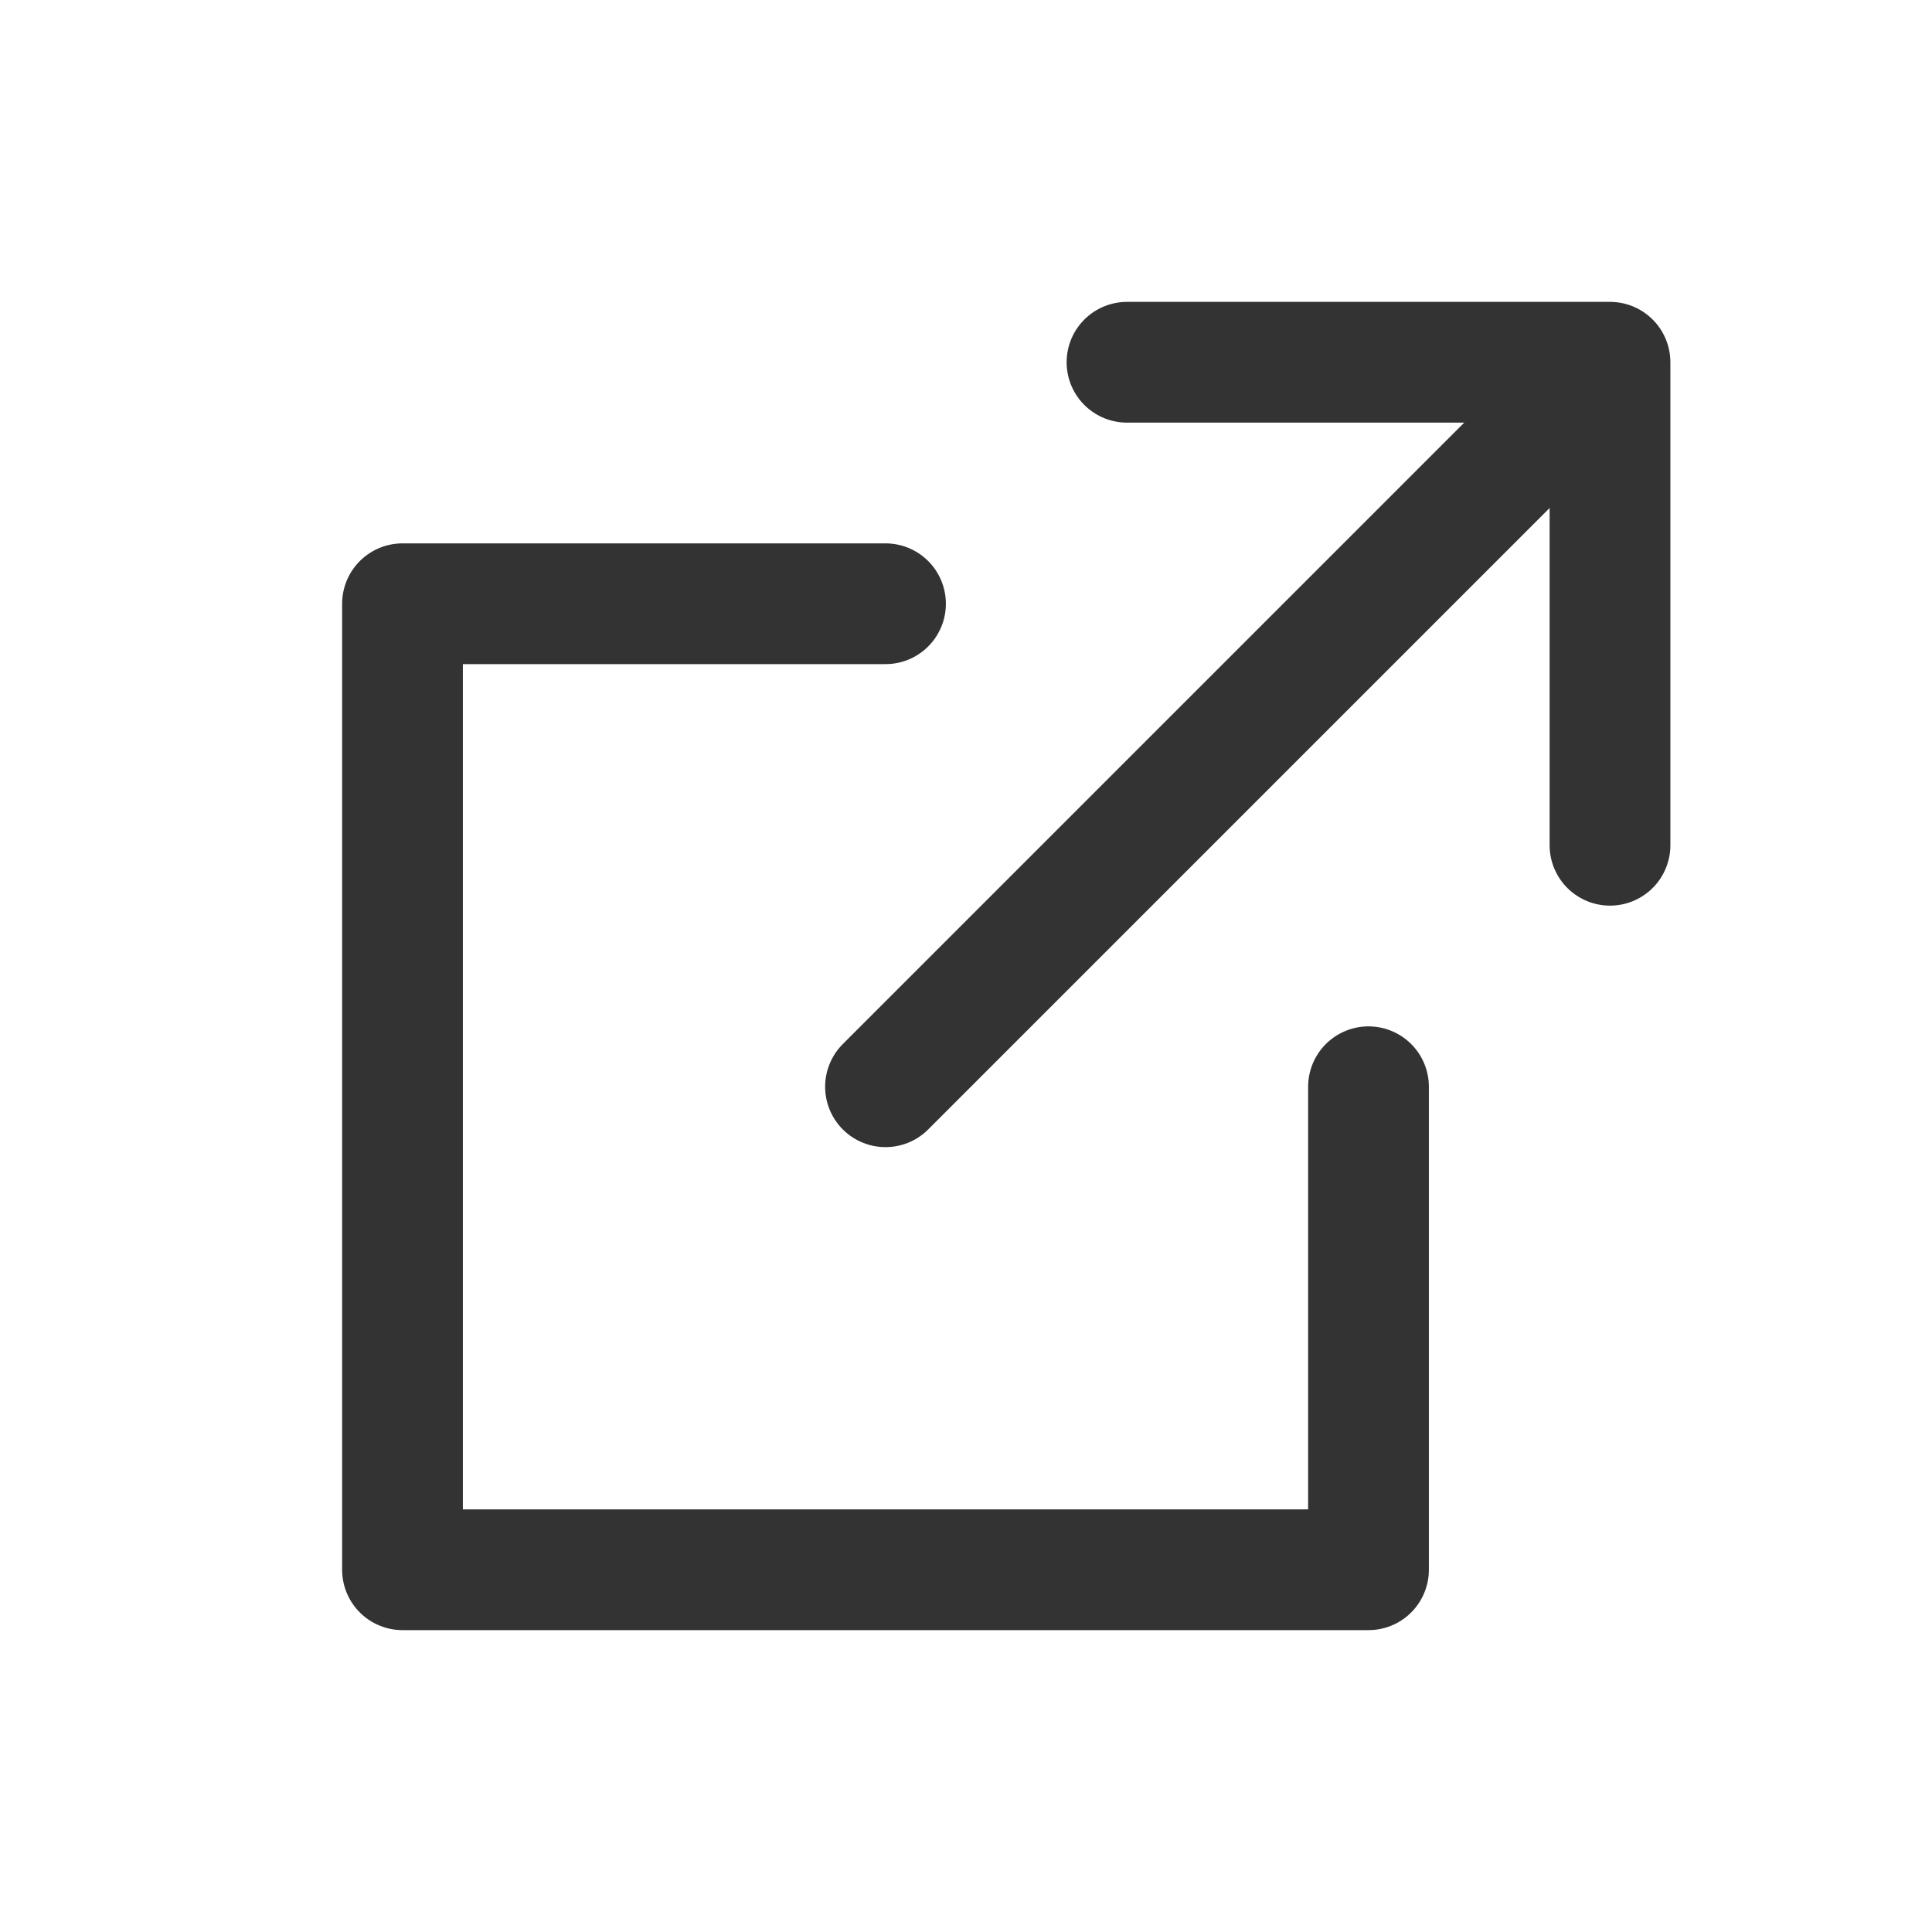
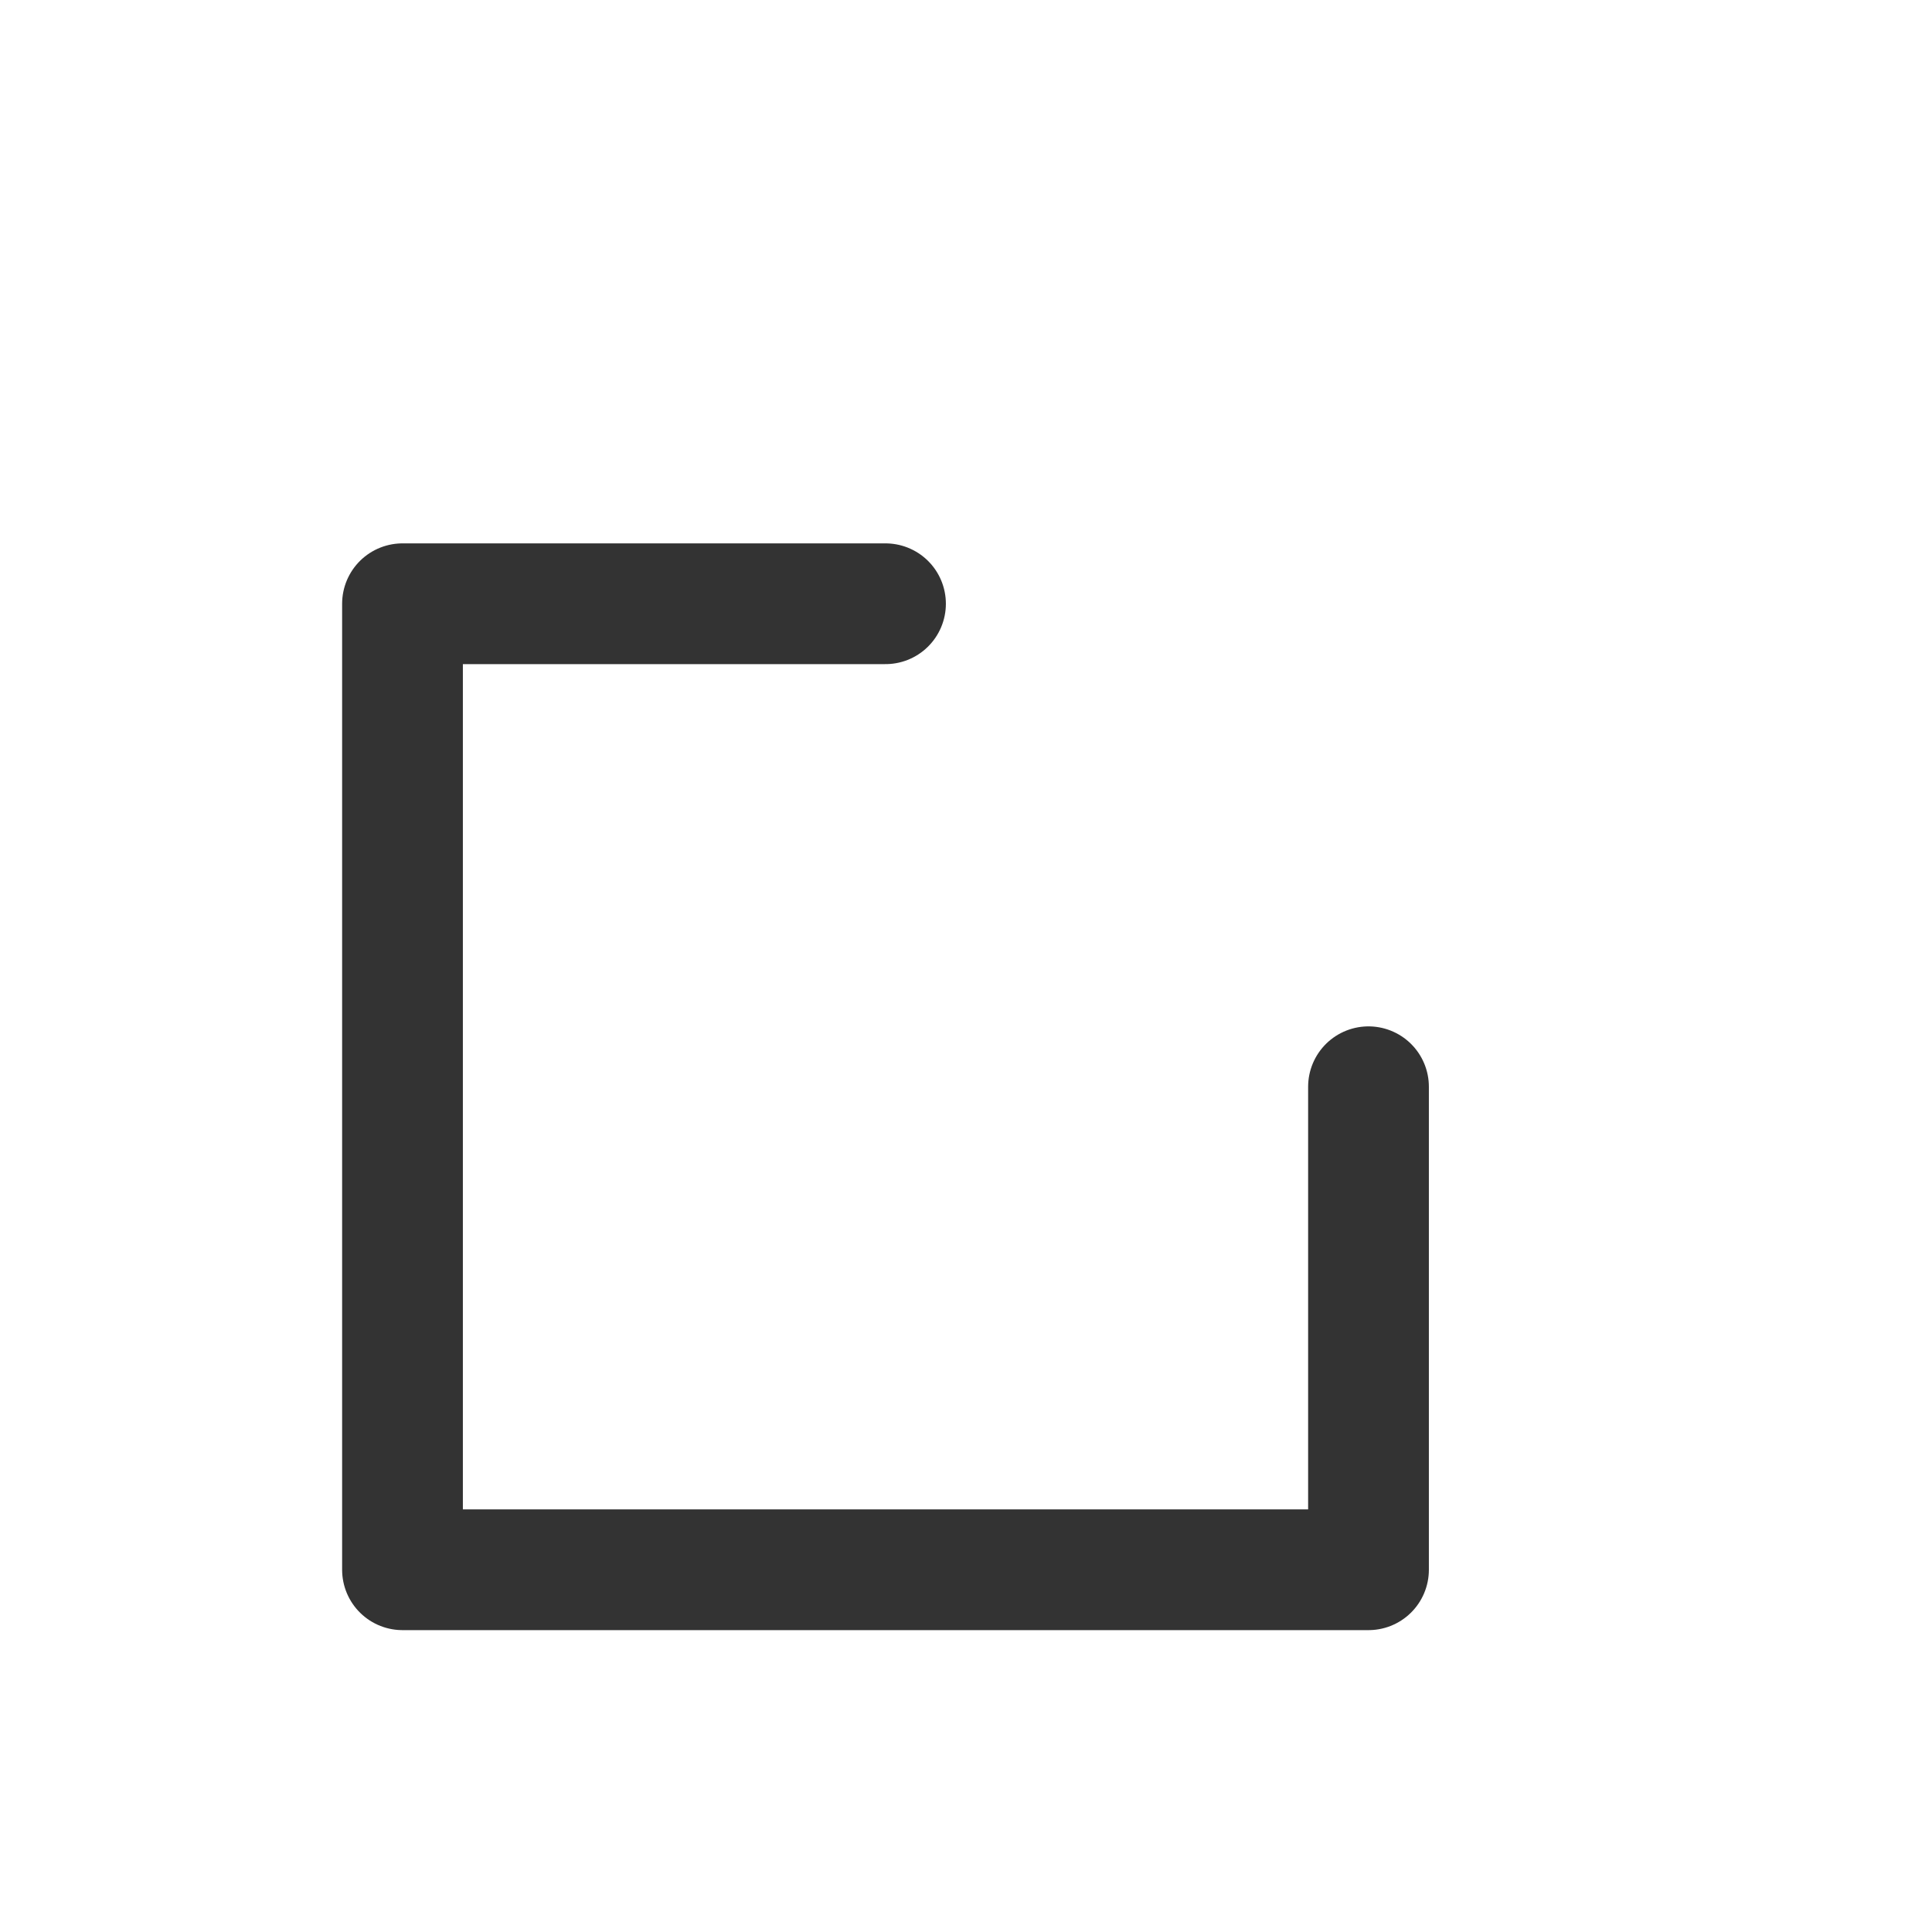
<svg xmlns="http://www.w3.org/2000/svg" viewBox="0 0 24 24">
  <g class="icon_svg-stroke" fill="none" fill-rule="evenodd" stroke="#333333" stroke-linecap="round" stroke-linejoin="round" stroke-width="1.5">
    <polyline points="17 13.5 17 19.5 5 19.5 5 7.5 11 7.5" />
-     <path d="m14 4.5h6v6m0-6-9 9" />
  </g>
</svg>